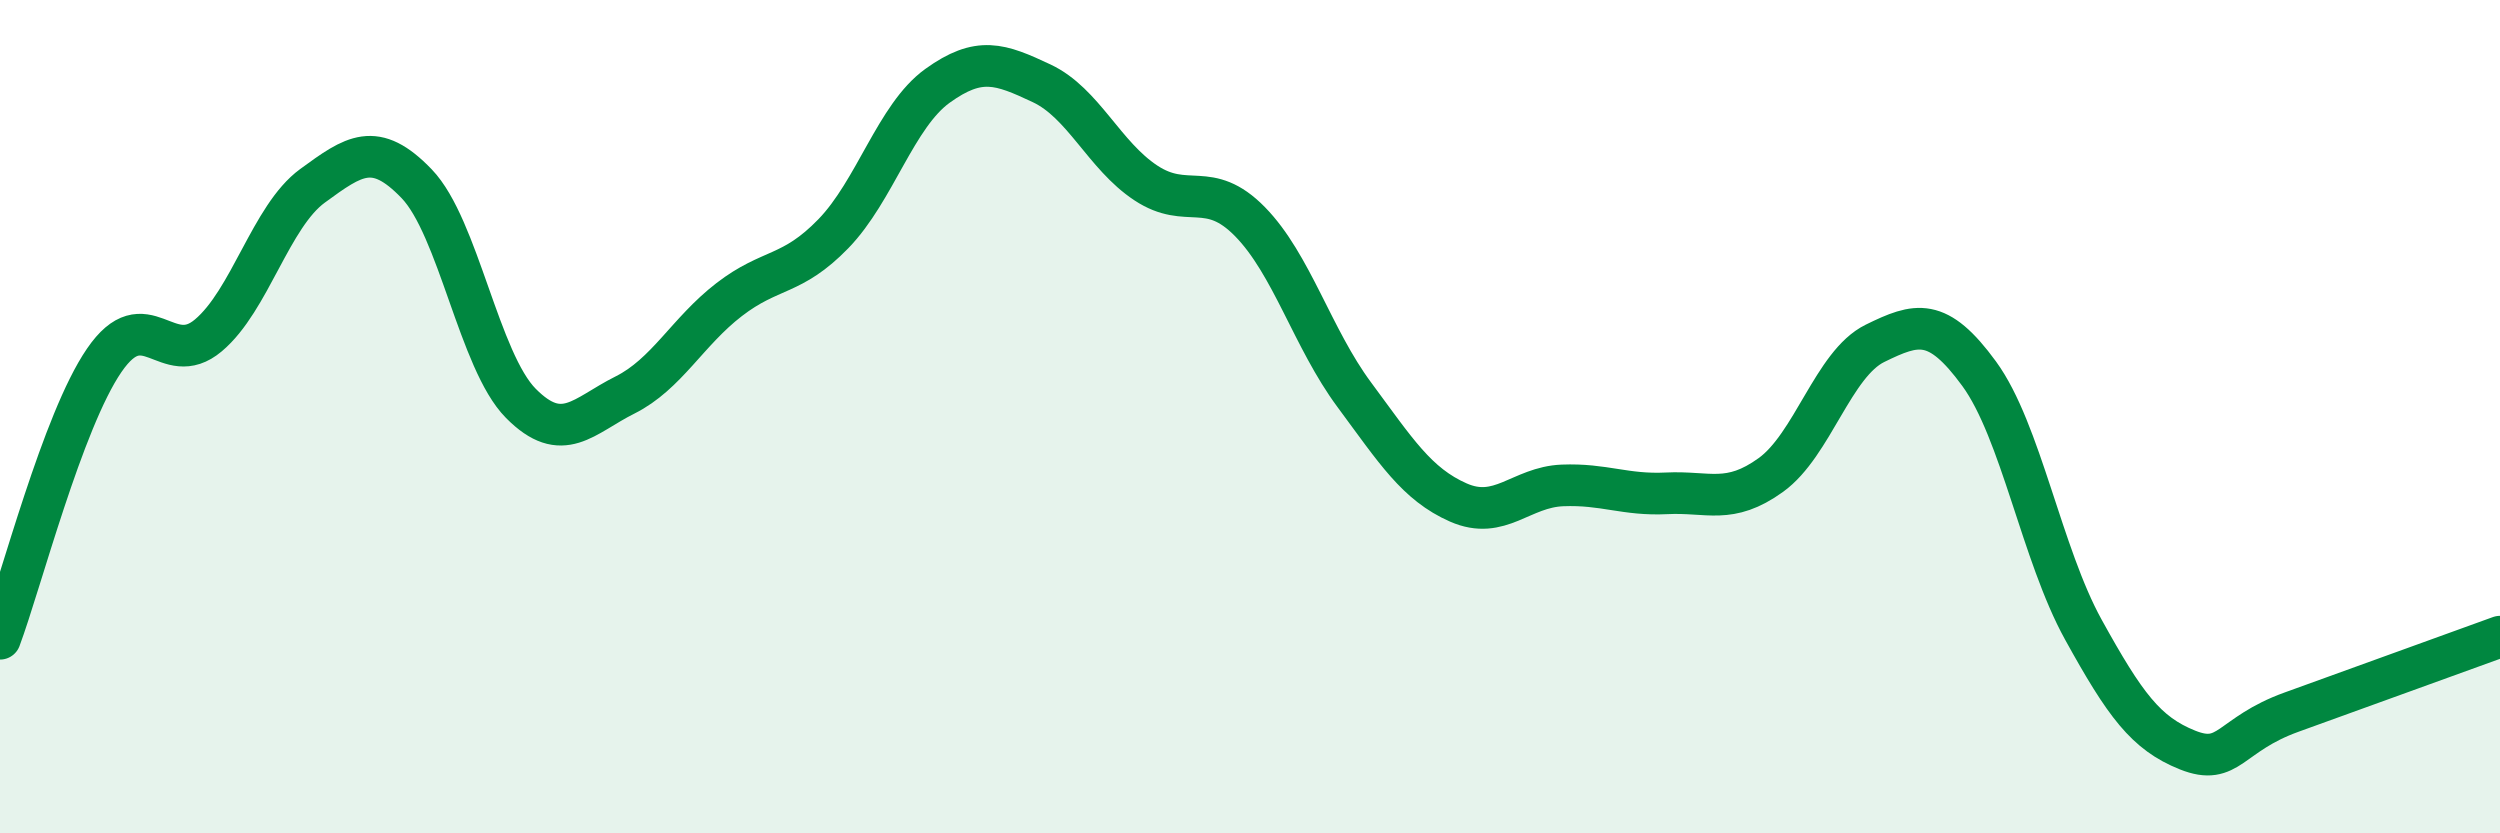
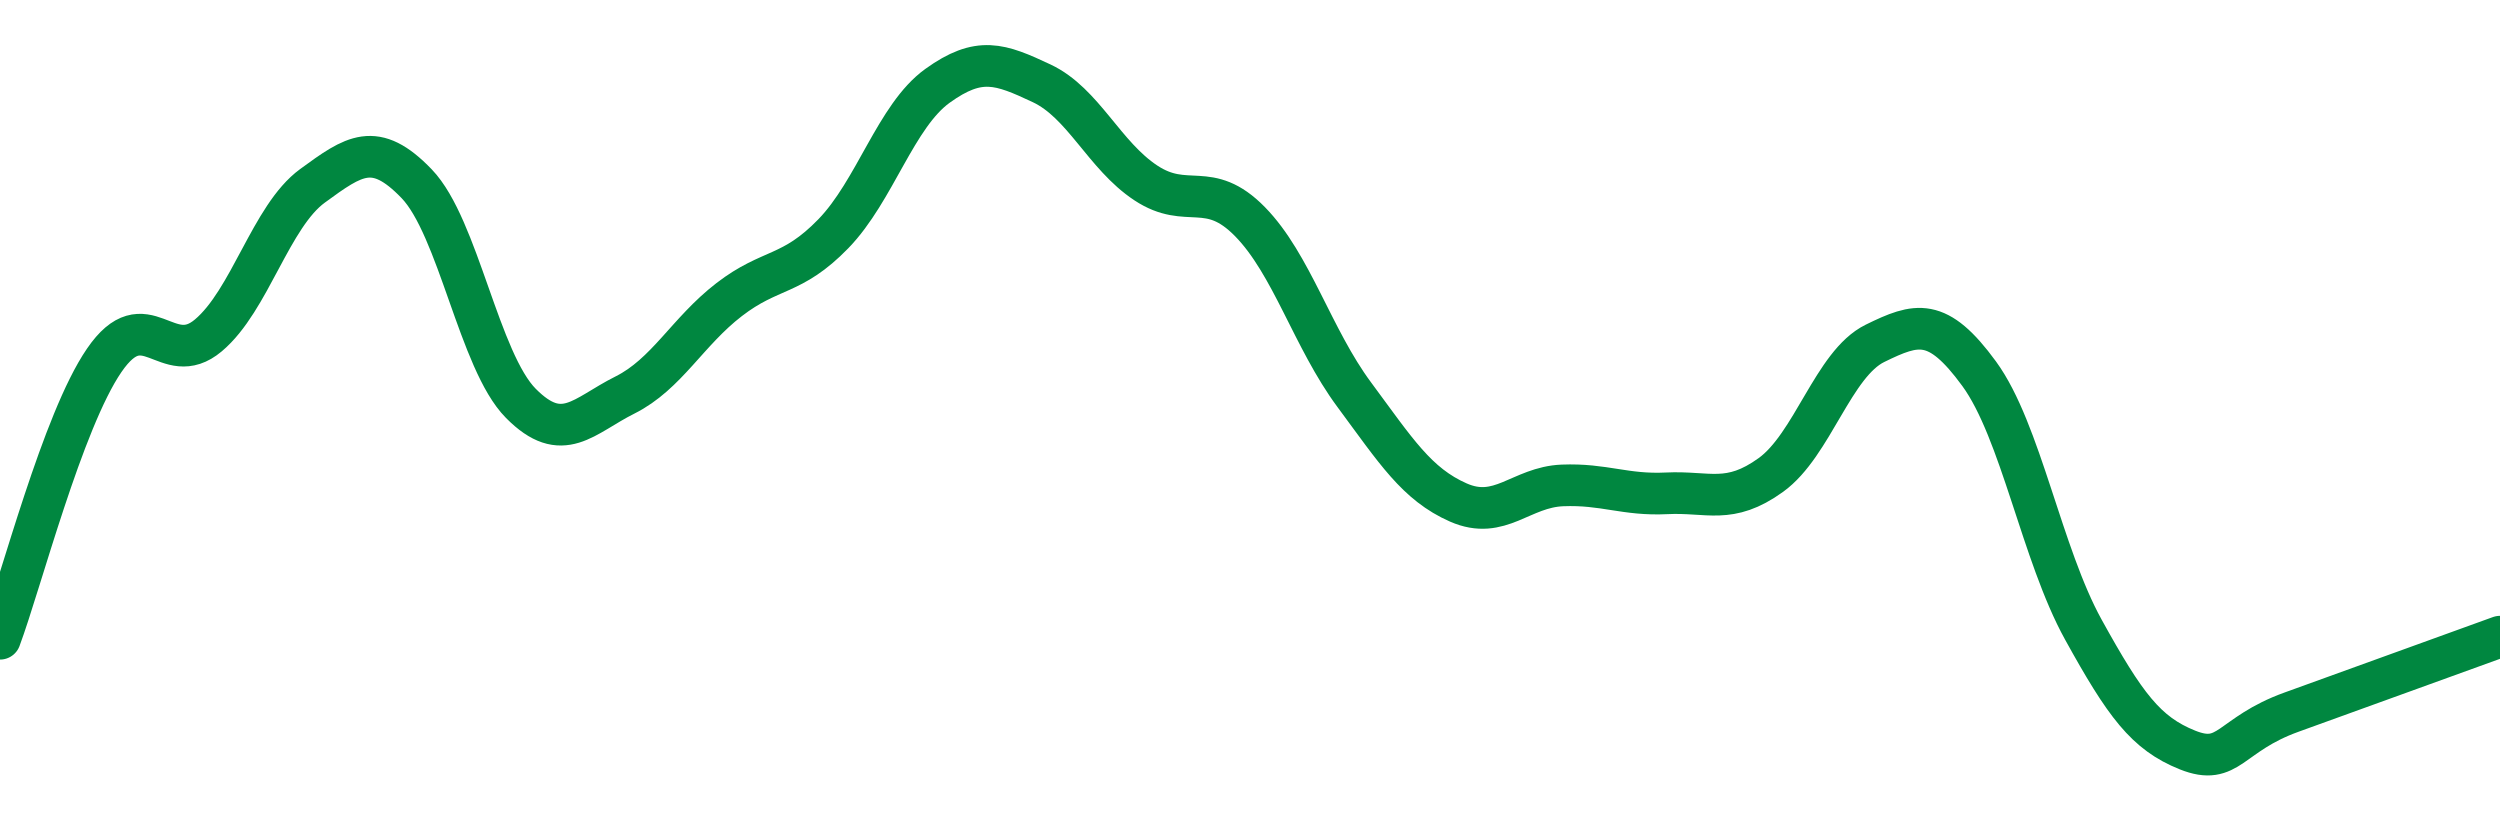
<svg xmlns="http://www.w3.org/2000/svg" width="60" height="20" viewBox="0 0 60 20">
-   <path d="M 0,15.33 C 0.5,13.99 1.5,10.11 2.5,8.65 C 3.5,7.19 4,8.89 5,8.05 C 6,7.21 6.5,5.19 7.5,4.46 C 8.5,3.73 9,3.37 10,4.41 C 11,5.45 11.5,8.67 12.5,9.68 C 13.5,10.69 14,9.98 15,9.48 C 16,8.98 16.5,7.96 17.5,7.19 C 18.5,6.42 19,6.64 20,5.61 C 21,4.58 21.5,2.78 22.5,2.06 C 23.5,1.34 24,1.53 25,2 C 26,2.47 26.5,3.73 27.5,4.39 C 28.5,5.05 29,4.3 30,5.32 C 31,6.34 31.5,8.12 32.5,9.47 C 33.5,10.82 34,11.62 35,12.06 C 36,12.5 36.5,11.69 37.5,11.65 C 38.5,11.61 39,11.89 40,11.84 C 41,11.79 41.5,12.12 42.5,11.4 C 43.5,10.68 44,8.73 45,8.24 C 46,7.75 46.5,7.6 47.5,8.97 C 48.5,10.34 49,13.3 50,15.11 C 51,16.92 51.5,17.6 52.5,18 C 53.5,18.4 53.5,17.63 55,17.09 C 56.5,16.55 59,15.64 60,15.28L60 20L0 20Z" fill="#008740" opacity="0.1" stroke-linecap="round" stroke-linejoin="round" />
  <path d="M 0,15.33 C 0.5,13.99 1.5,10.11 2.5,8.65 C 3.5,7.19 4,8.89 5,8.05 C 6,7.21 6.5,5.19 7.5,4.46 C 8.5,3.73 9,3.37 10,4.41 C 11,5.45 11.5,8.67 12.5,9.68 C 13.5,10.69 14,9.98 15,9.48 C 16,8.98 16.5,7.96 17.5,7.19 C 18.5,6.42 19,6.64 20,5.61 C 21,4.58 21.5,2.78 22.5,2.06 C 23.5,1.34 24,1.53 25,2 C 26,2.47 26.5,3.73 27.5,4.39 C 28.5,5.05 29,4.3 30,5.32 C 31,6.34 31.5,8.12 32.5,9.47 C 33.5,10.82 34,11.62 35,12.06 C 36,12.5 36.5,11.69 37.5,11.65 C 38.5,11.61 39,11.89 40,11.84 C 41,11.79 41.5,12.12 42.5,11.4 C 43.5,10.68 44,8.73 45,8.24 C 46,7.75 46.5,7.6 47.5,8.97 C 48.5,10.34 49,13.3 50,15.11 C 51,16.92 51.5,17.6 52.5,18 C 53.5,18.4 53.5,17.63 55,17.09 C 56.5,16.55 59,15.64 60,15.28" stroke="#008740" stroke-width="1" fill="none" stroke-linecap="round" stroke-linejoin="round" />
</svg>